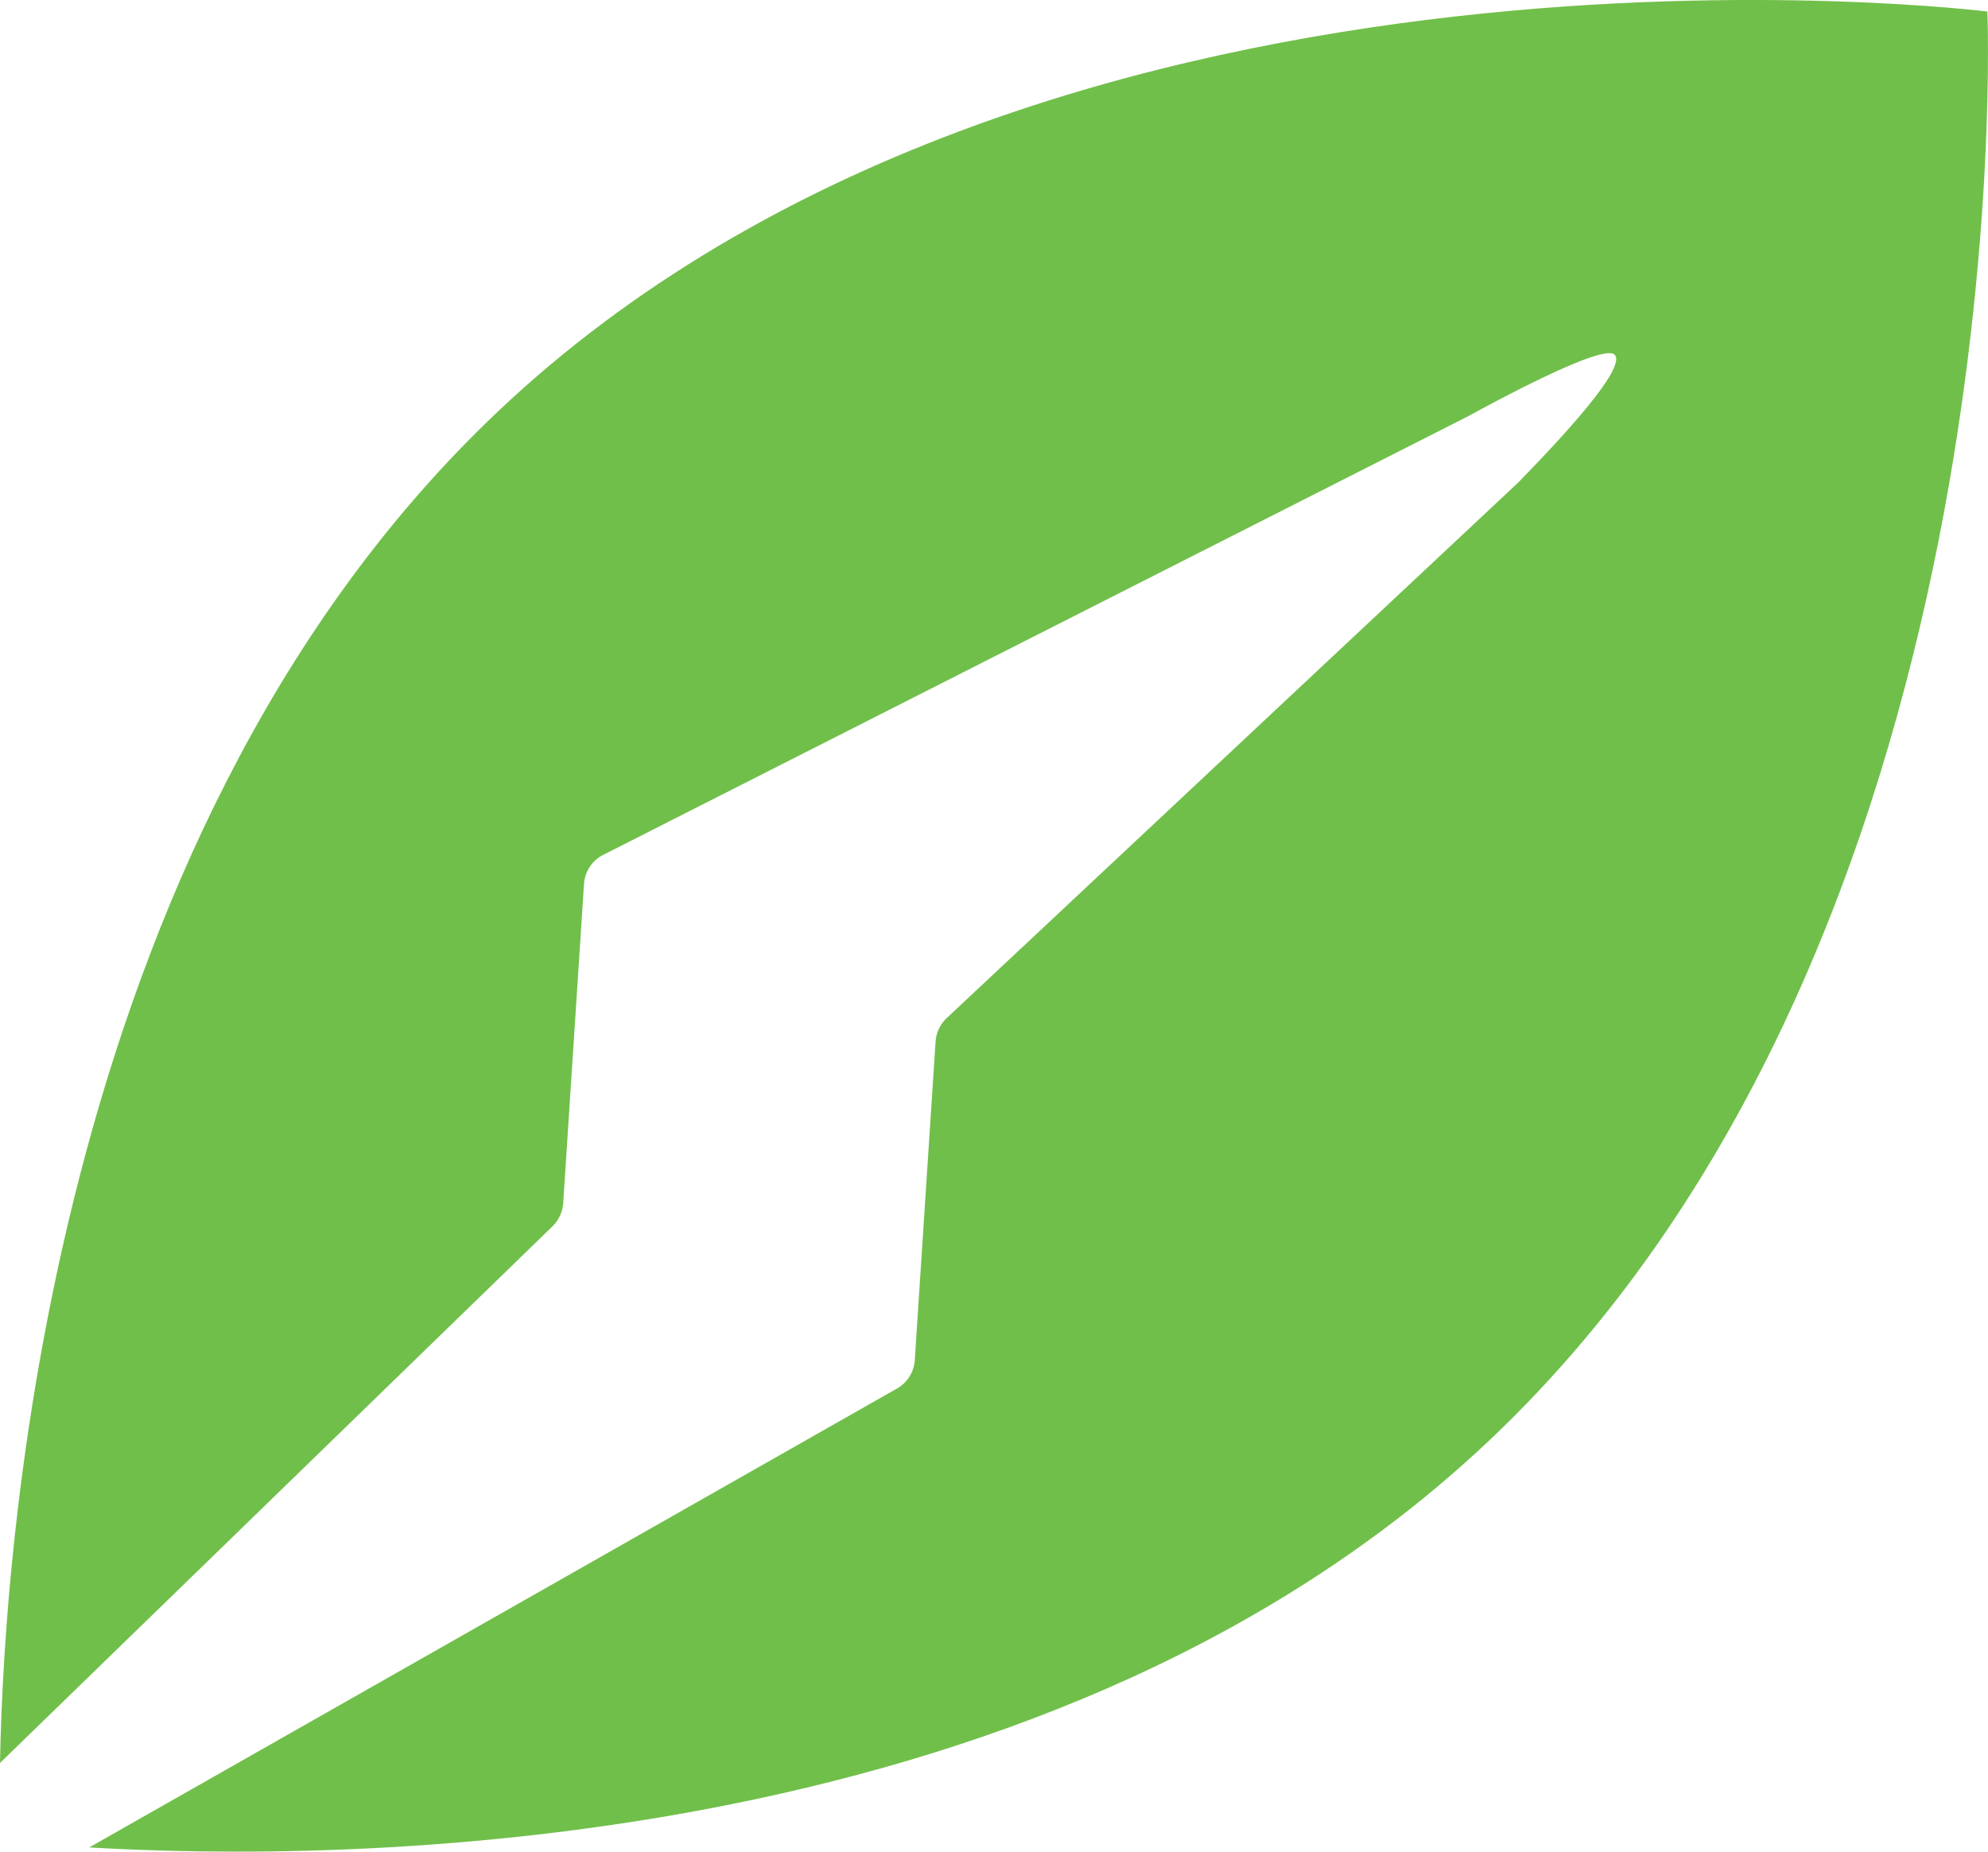
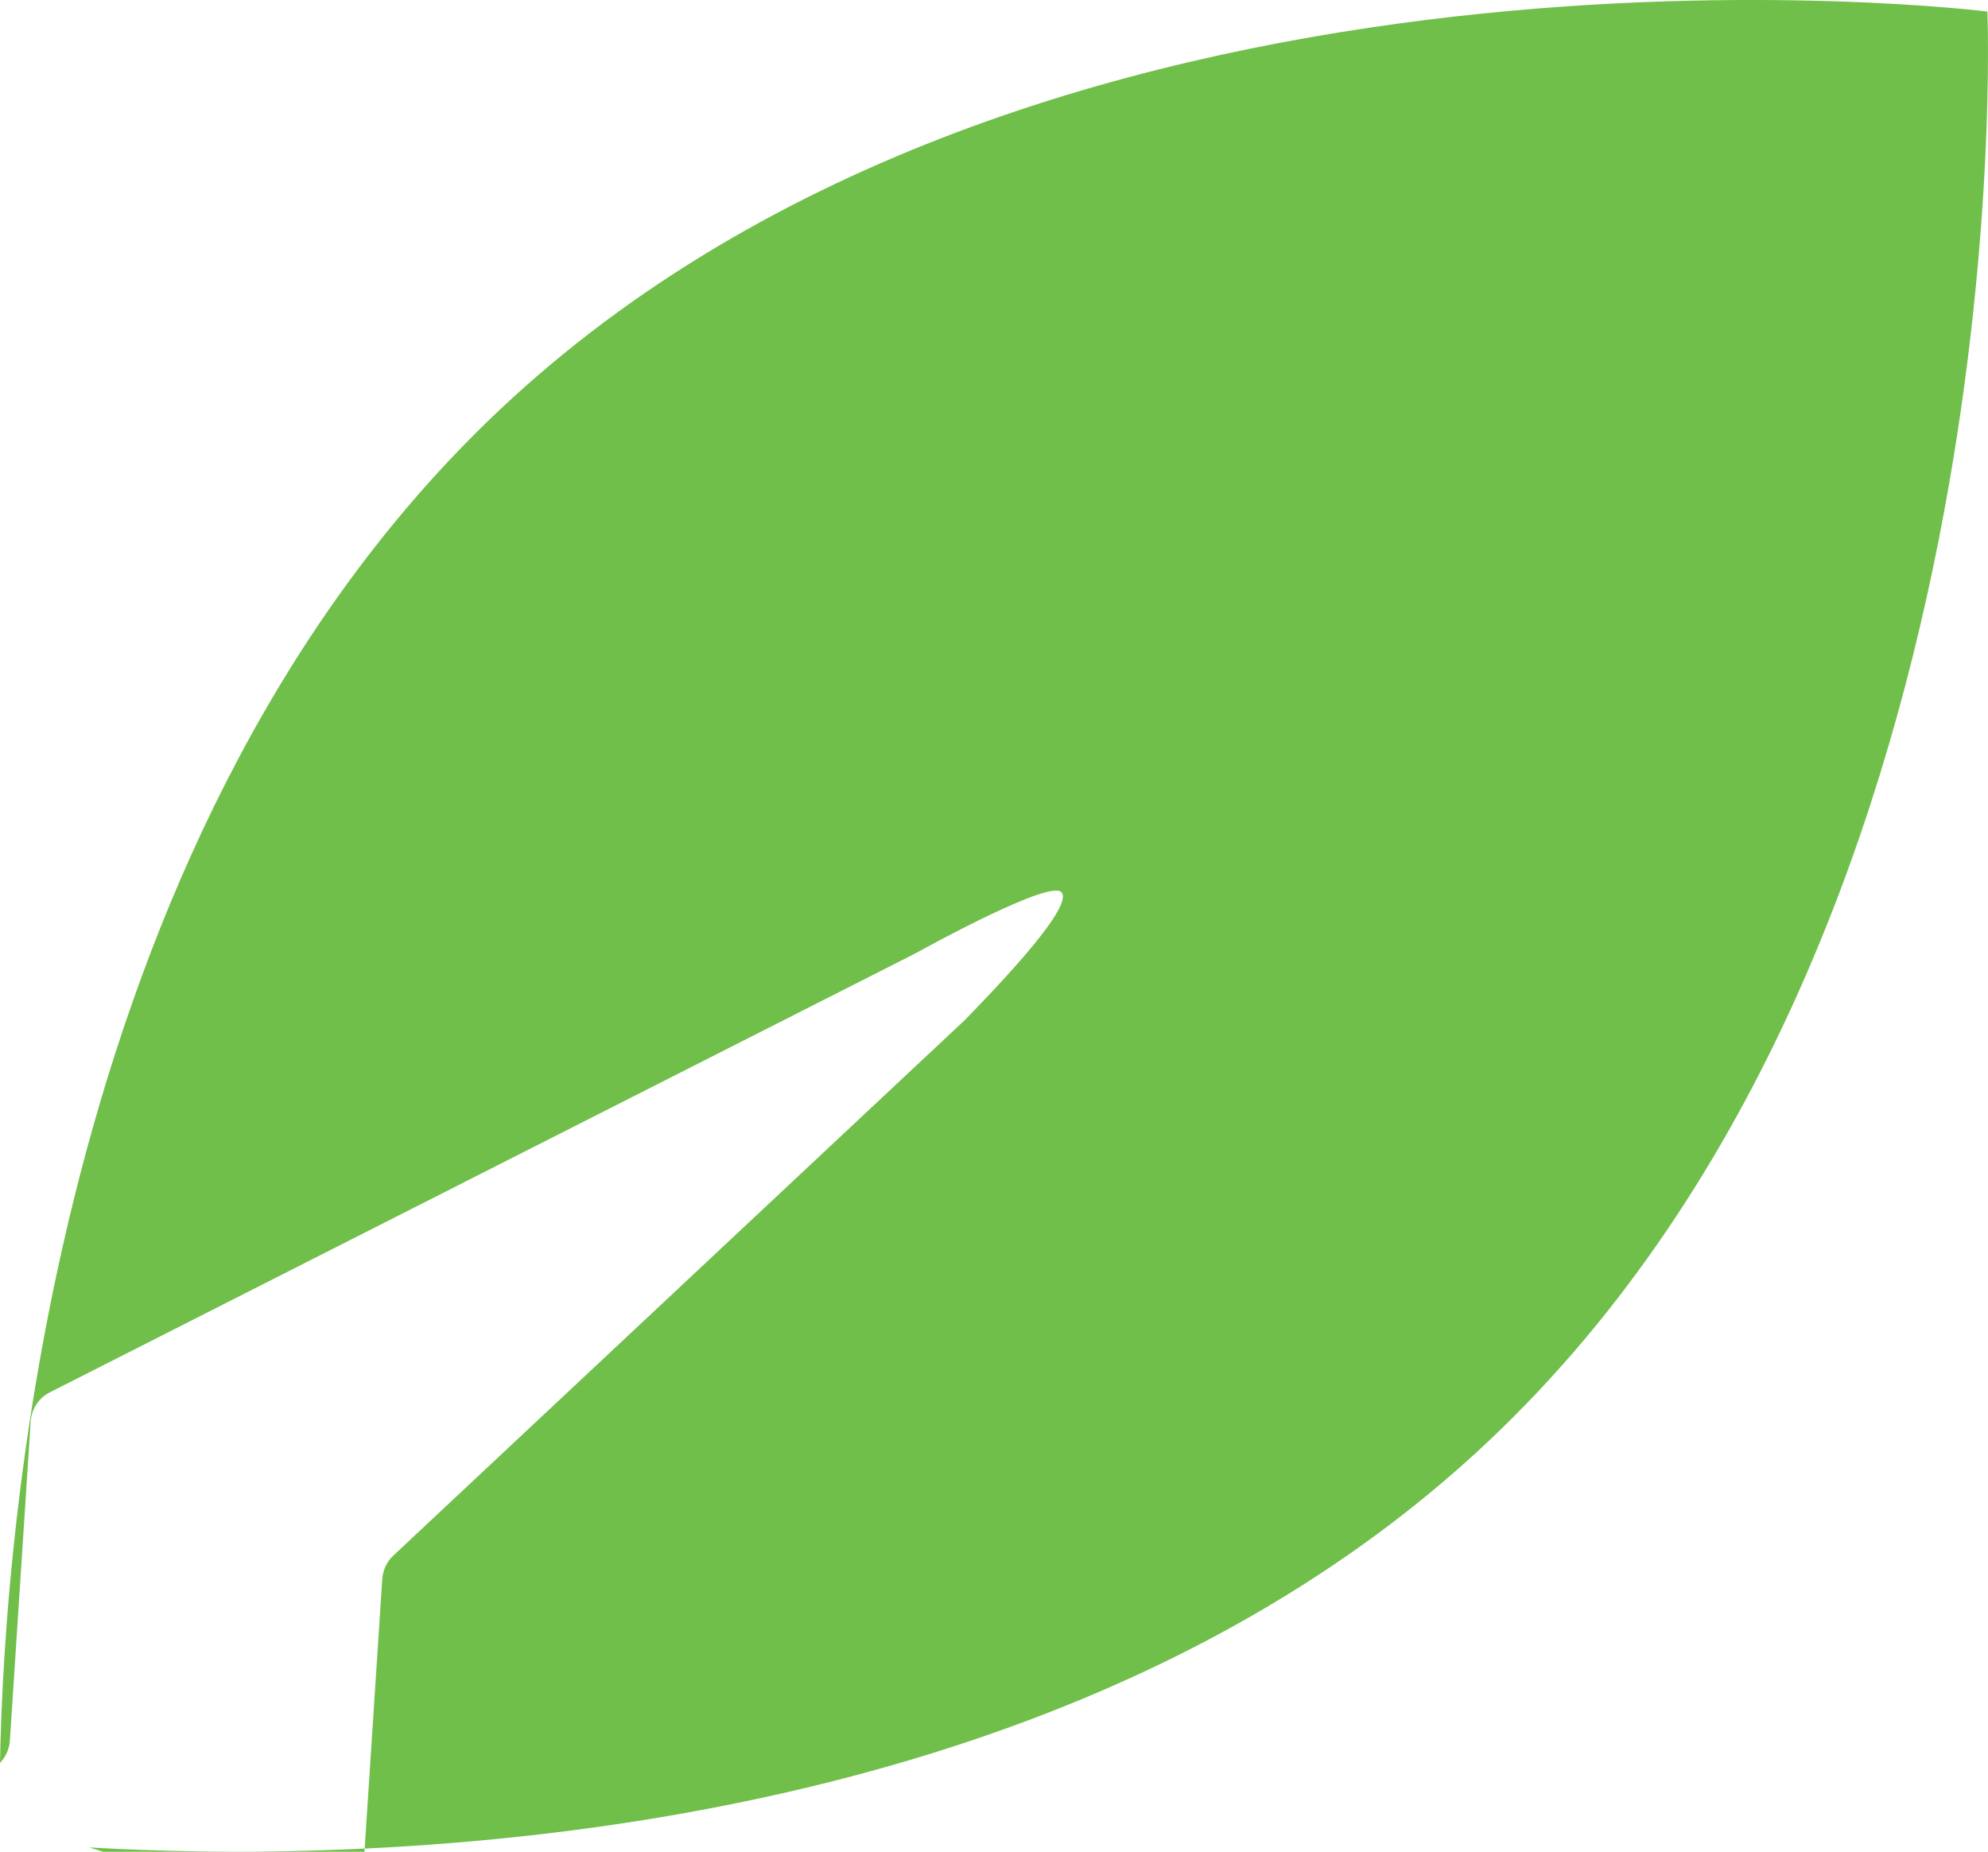
<svg xmlns="http://www.w3.org/2000/svg" id="Layer_2" data-name="Layer 2" viewBox="0 0 96.47 89.86">
  <defs>
    <style>
      .cls-1 {
        fill: #70bf4a;
      }
    </style>
  </defs>
  <g id="Layer_1-2" data-name="Layer 1">
-     <path class="cls-1" d="M96.44.56S51.38-5.08,24.75,19.42C2.74,39.67.21,74.19,0,85.55l26.85-26.08c.28-.29.45-.68.48-1.08l1.01-15.5c.04-.58.37-1.1.88-1.38l42.02-21.31c.91-.5,6.53-3.57,7.11-2.99.72.72-3.76,5.25-4.66,6.19l-27.81,26.06c-.28.29-.45.68-.48,1.08l-1.01,15.47c-.04.58-.37,1.1-.88,1.38L4.33,89.65c11.91.7,45.72.7,67.37-19.22C98.33,45.94,96.44.56,96.44.56Z" />
+     <path class="cls-1" d="M96.44.56S51.38-5.08,24.75,19.42C2.74,39.67.21,74.19,0,85.55c.28-.29.45-.68.48-1.08l1.01-15.5c.04-.58.37-1.1.88-1.38l42.02-21.31c.91-.5,6.53-3.57,7.11-2.99.72.72-3.76,5.25-4.66,6.19l-27.81,26.06c-.28.29-.45.68-.48,1.08l-1.01,15.47c-.04.58-.37,1.1-.88,1.38L4.33,89.65c11.91.7,45.72.7,67.37-19.22C98.33,45.94,96.44.56,96.44.56Z" />
  </g>
</svg>